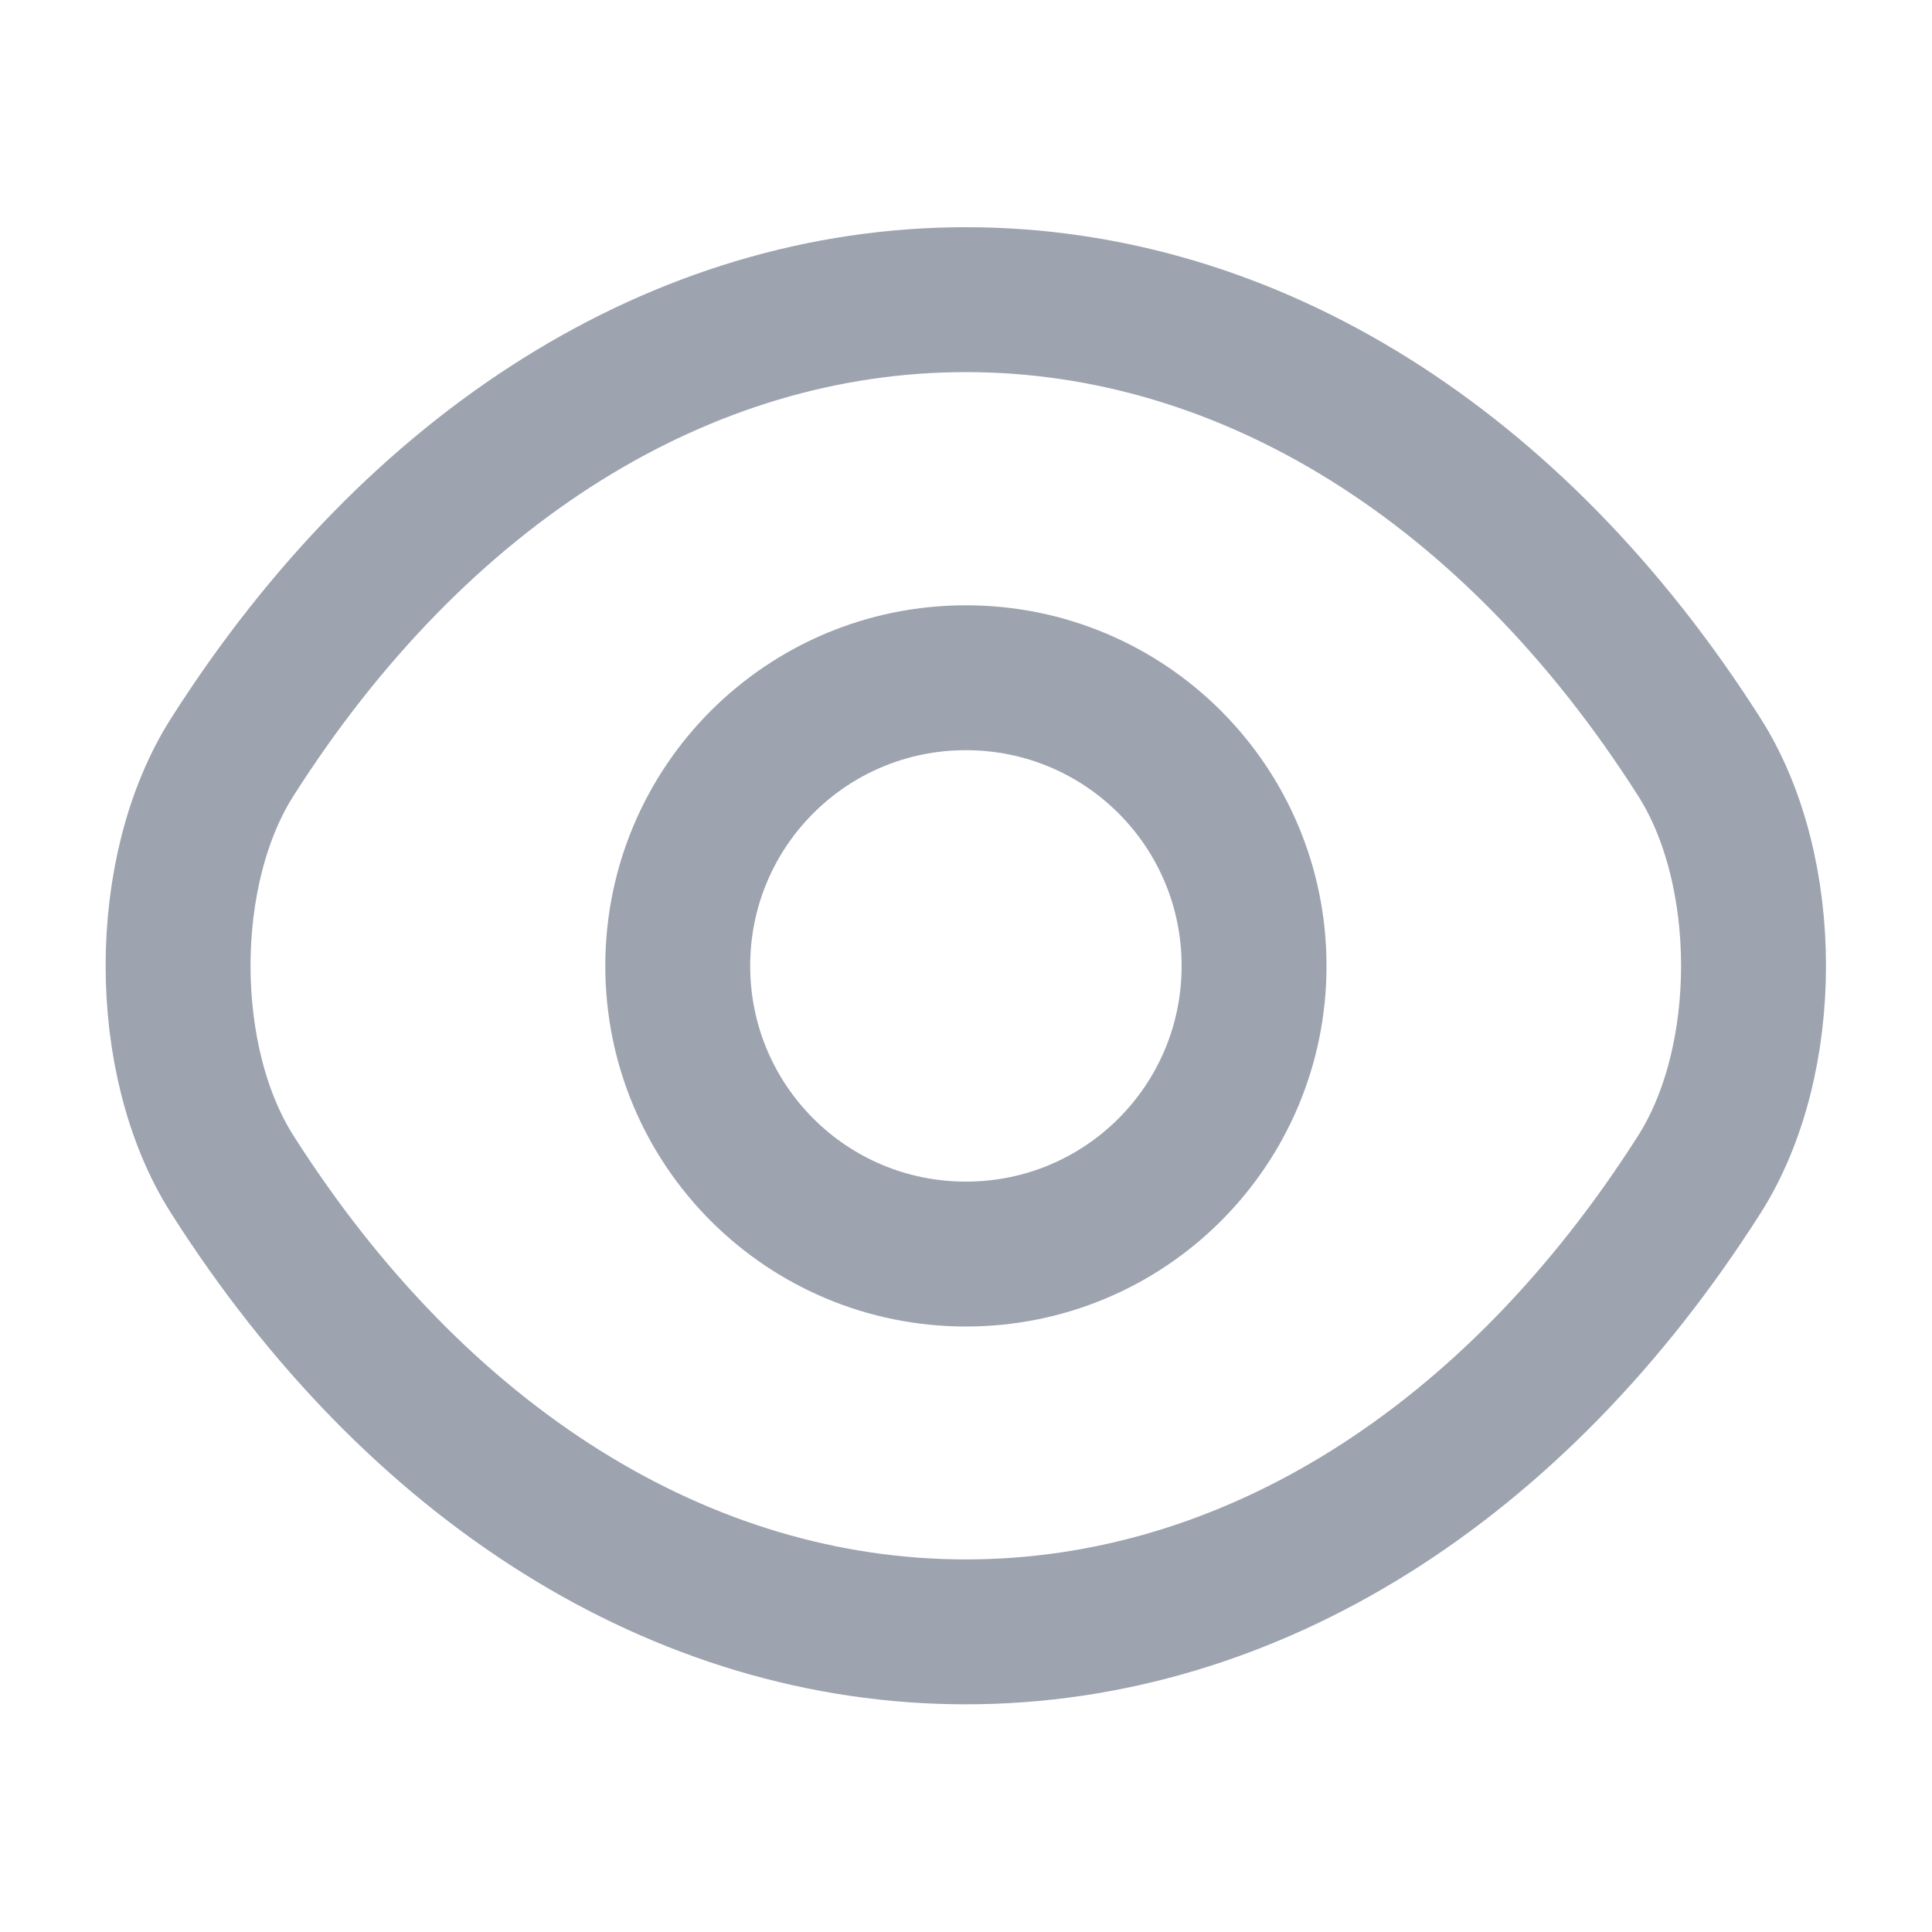
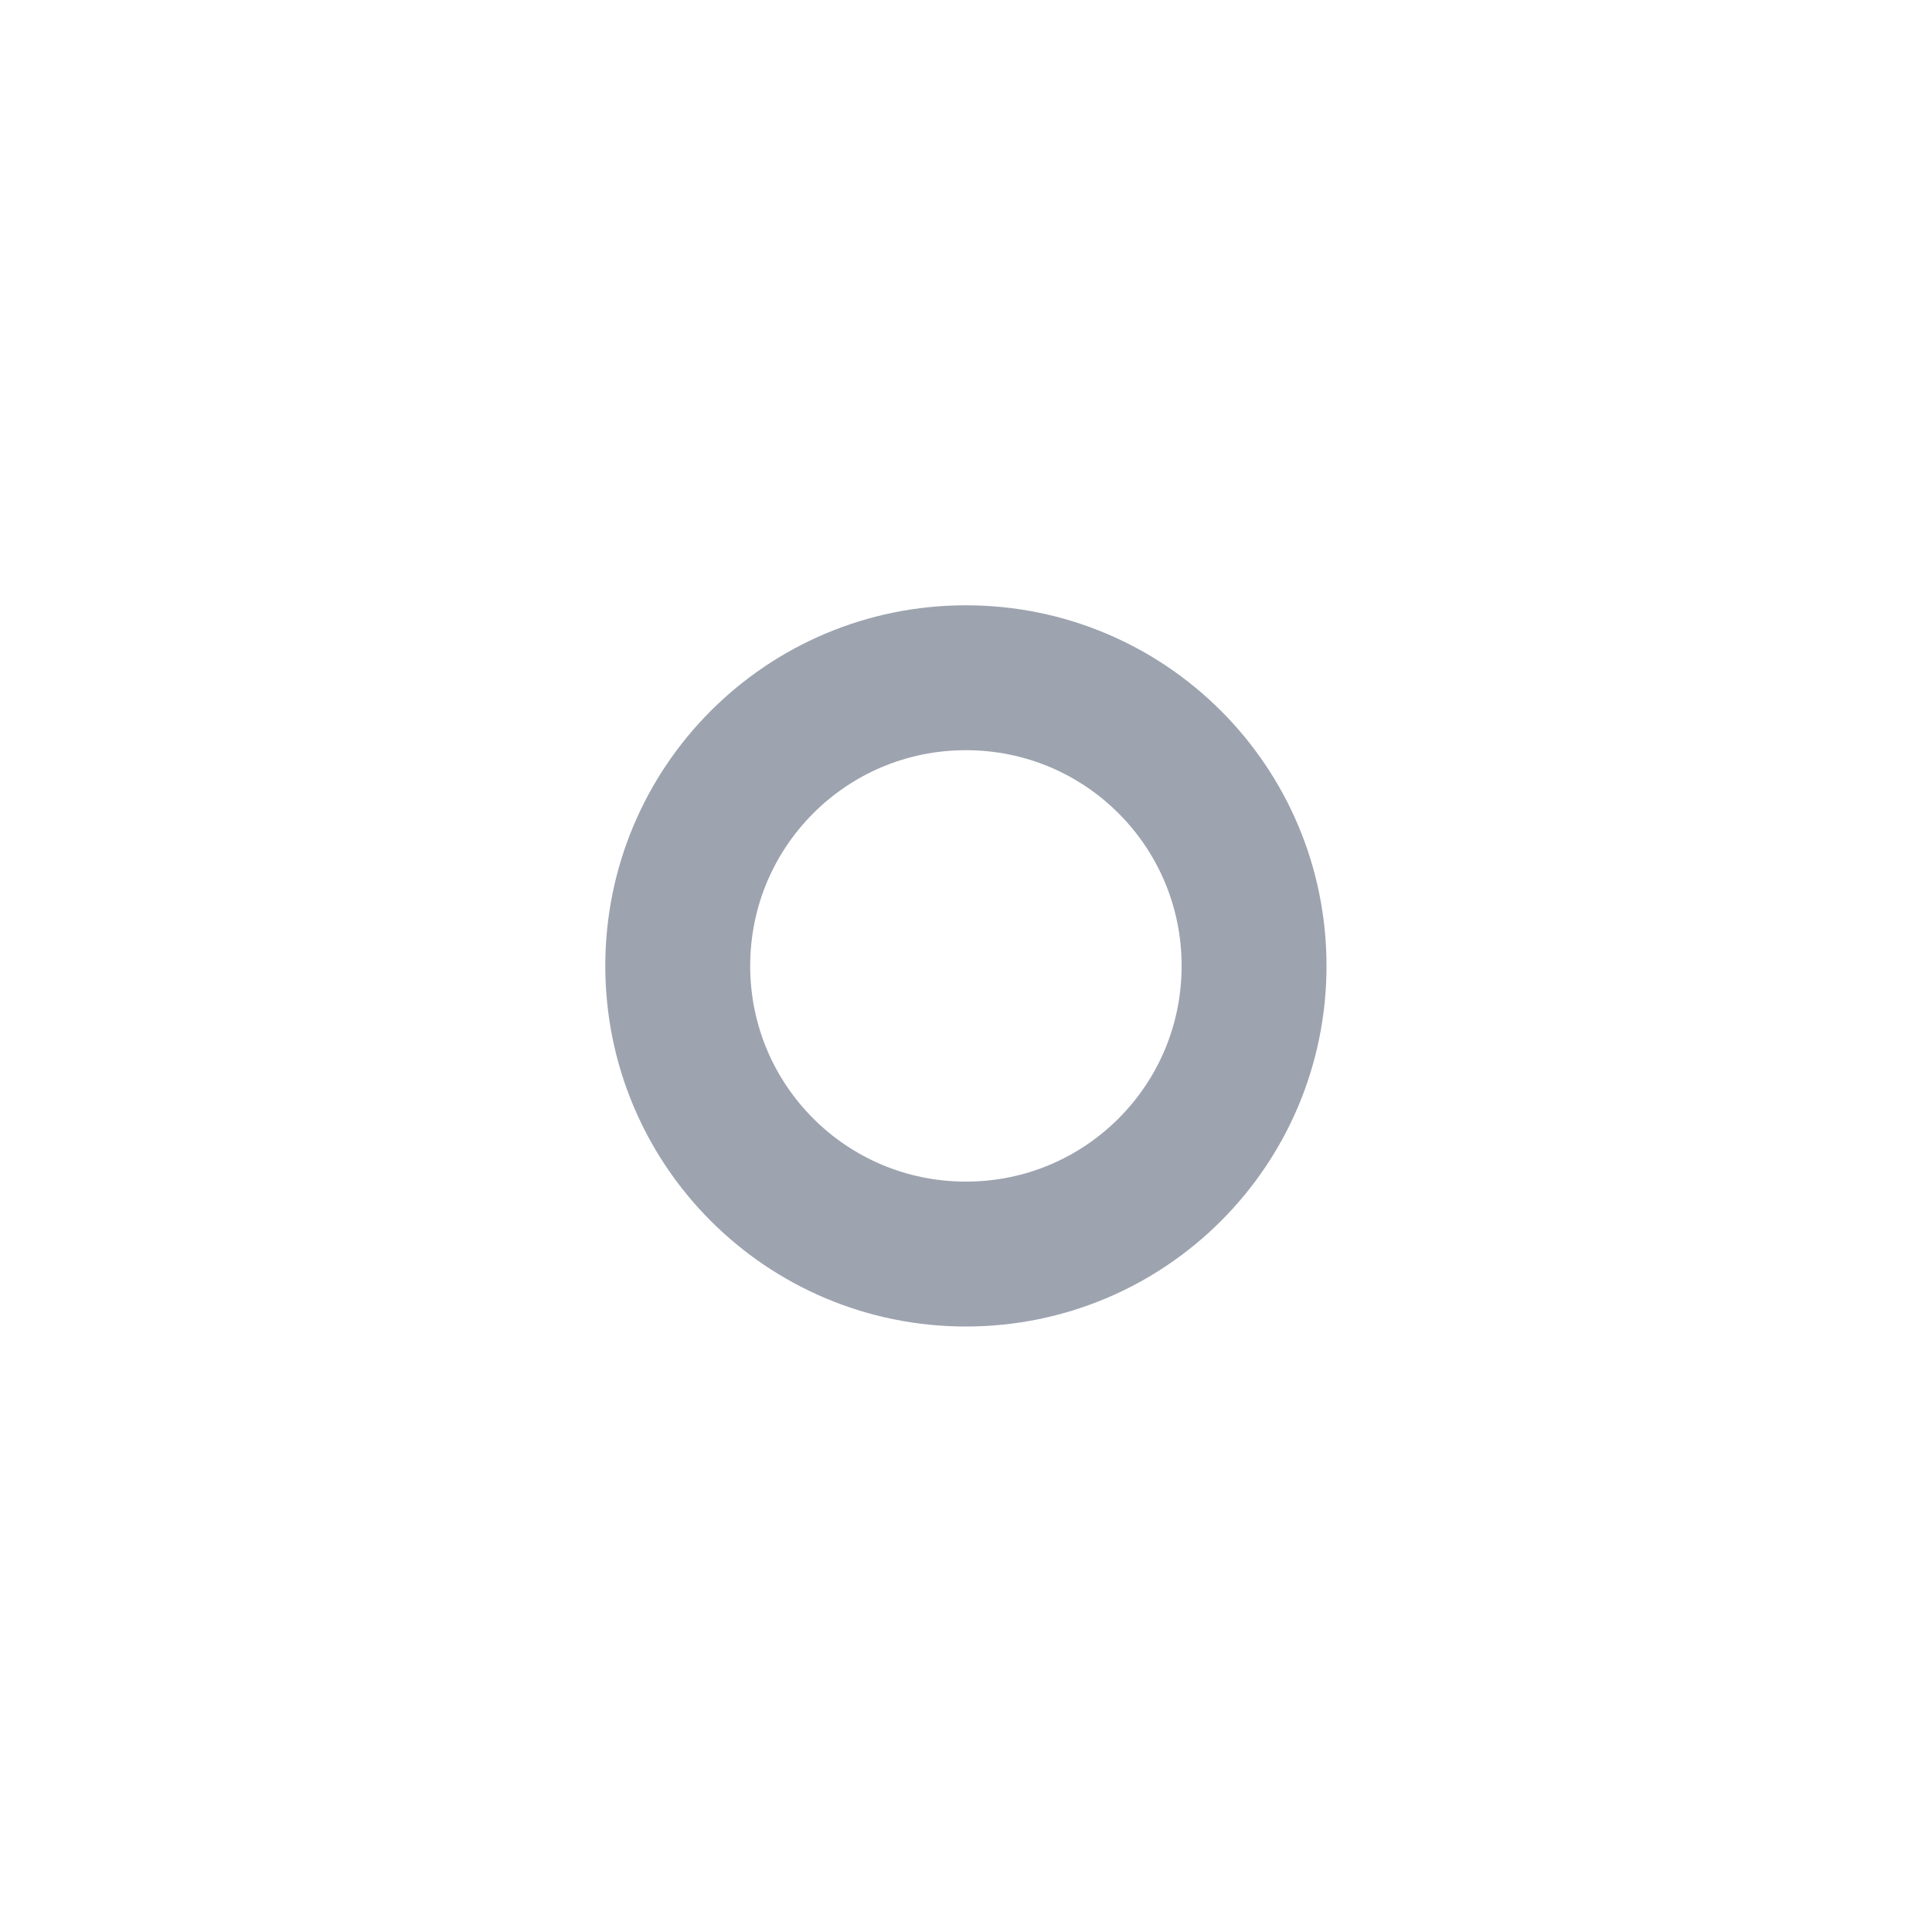
<svg xmlns="http://www.w3.org/2000/svg" width="20" height="20" viewBox="0 0 20 20" fill="none">
  <path d="M12.982 9.999C12.982 11.649 11.649 12.982 9.999 12.982C8.349 12.982 7.016 11.649 7.016 9.999C7.016 8.349 8.349 7.016 9.999 7.016C11.649 7.016 12.982 8.349 12.982 9.999Z" stroke="#9DA3AF" stroke-width="1.5" stroke-linecap="round" stroke-linejoin="round" />
-   <path d="M9.998 16.893C12.94 16.893 15.681 15.16 17.59 12.16C18.34 10.985 18.34 9.01 17.59 7.835C15.681 4.835 12.94 3.102 9.998 3.102C7.056 3.102 4.315 4.835 2.406 7.835C1.656 9.01 1.656 10.985 2.406 12.16C4.315 15.16 7.056 16.893 9.998 16.893Z" stroke="#9DA3AF" stroke-width="1.5" stroke-linecap="round" stroke-linejoin="round" />
</svg>